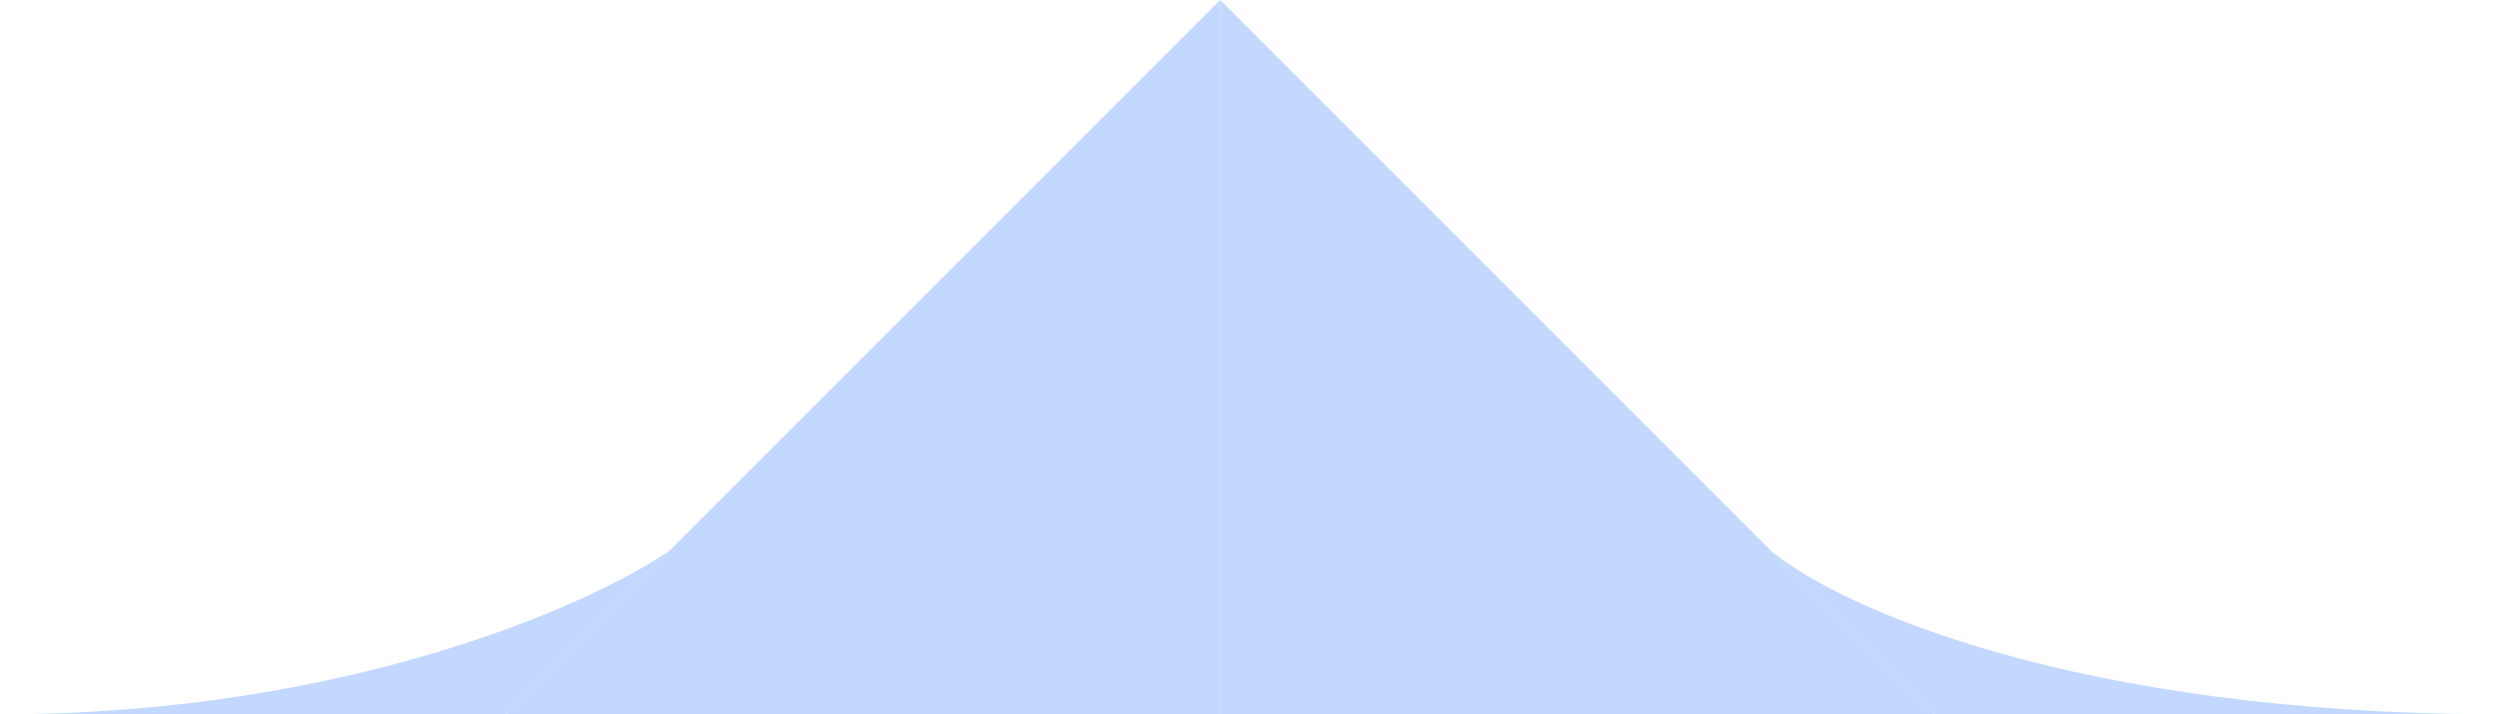
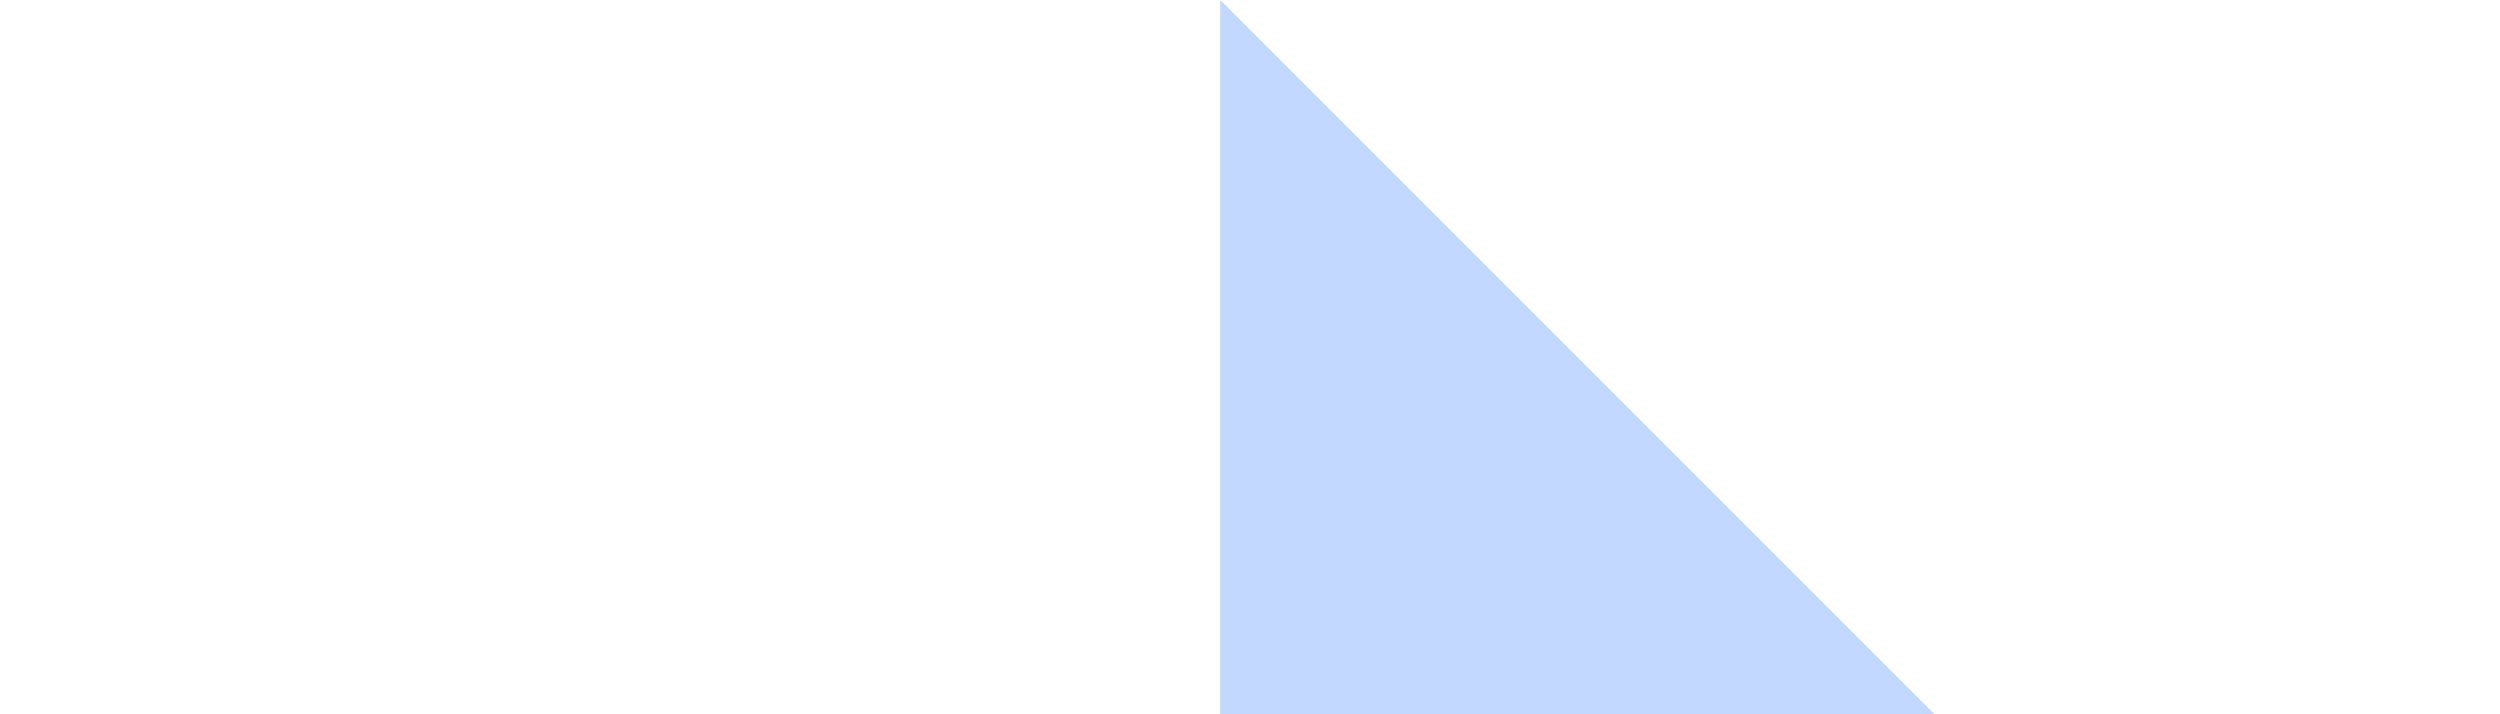
<svg xmlns="http://www.w3.org/2000/svg" width="168" height="48" viewBox="0 0 168 48" fill="none">
  <g filter="url(#filter0_b_873_4216)">
-     <path d="M119 37L130 48H168C139.2 48 123.333 40.667 119 37Z" fill="url(#paint0_linear_873_4216)" />
    <path d="M82 0V48H130L119 37L82 0Z" fill="url(#paint1_linear_873_4216)" />
-     <path d="M82 48V0L45 37L34 48H82Z" fill="url(#paint2_linear_873_4216)" />
-     <path d="M34 48L45 37C39.667 40.667 23.2 48 0 48H34Z" fill="url(#paint3_linear_873_4216)" />
  </g>
  <defs>
    <filter id="filter0_b_873_4216" x="-50" y="-50" width="268" height="148" filterUnits="userSpaceOnUse" color-interpolation-filters="sRGB">
      <feFlood flood-opacity="0" result="BackgroundImageFix" />
      <feGaussianBlur in="BackgroundImageFix" stdDeviation="25" />
      <feComposite in2="SourceAlpha" operator="in" result="effect1_backgroundBlur_873_4216" />
      <feBlend mode="normal" in="SourceGraphic" in2="effect1_backgroundBlur_873_4216" result="shape" />
    </filter>
    <linearGradient id="paint0_linear_873_4216" x1="208.4" y1="3.03794e-05" x2="898.6" y2="937" gradientUnits="userSpaceOnUse">
      <stop stop-color="#C3D8FF" />
      <stop offset="1" stop-color="#89AEFF" />
    </linearGradient>
    <linearGradient id="paint1_linear_873_4216" x1="208.4" y1="3.03794e-05" x2="898.6" y2="937" gradientUnits="userSpaceOnUse">
      <stop stop-color="#C3D8FF" />
      <stop offset="1" stop-color="#89AEFF" />
    </linearGradient>
    <linearGradient id="paint2_linear_873_4216" x1="208.4" y1="3.03794e-05" x2="898.6" y2="937" gradientUnits="userSpaceOnUse">
      <stop stop-color="#C3D8FF" />
      <stop offset="1" stop-color="#89AEFF" />
    </linearGradient>
    <linearGradient id="paint3_linear_873_4216" x1="208.4" y1="3.03794e-05" x2="898.6" y2="937" gradientUnits="userSpaceOnUse">
      <stop stop-color="#C3D8FF" />
      <stop offset="1" stop-color="#89AEFF" />
    </linearGradient>
  </defs>
</svg>